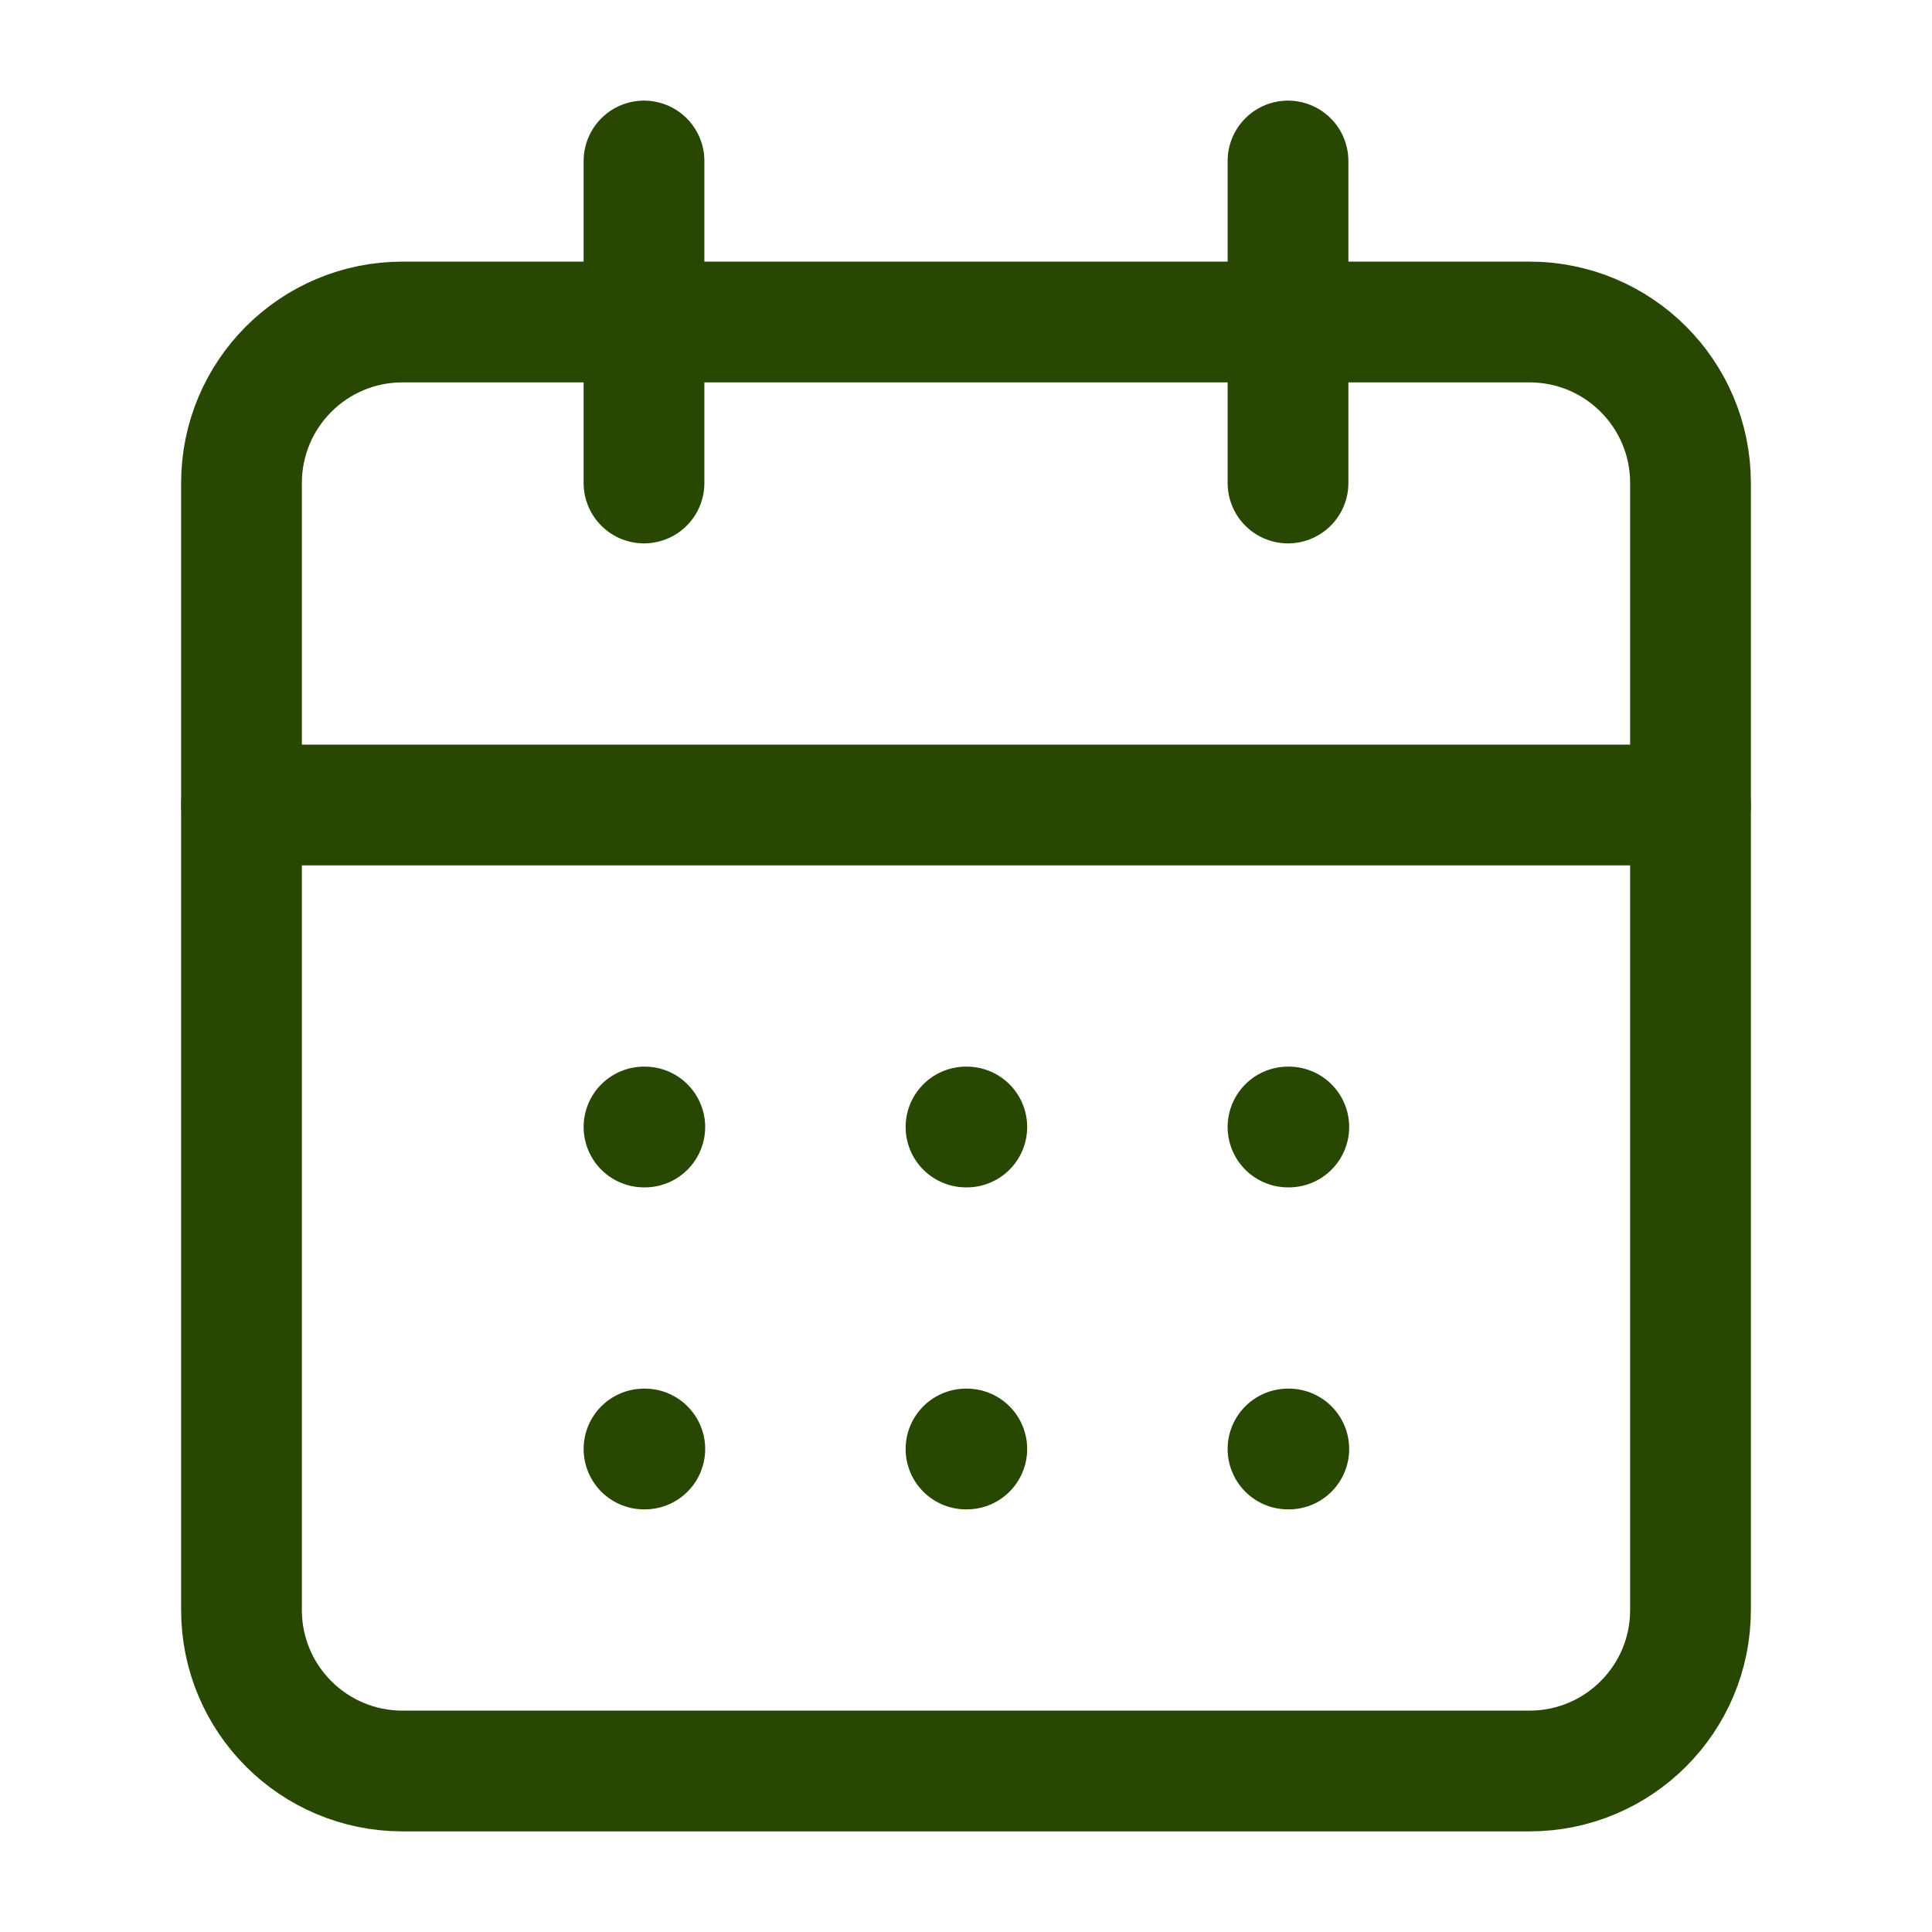
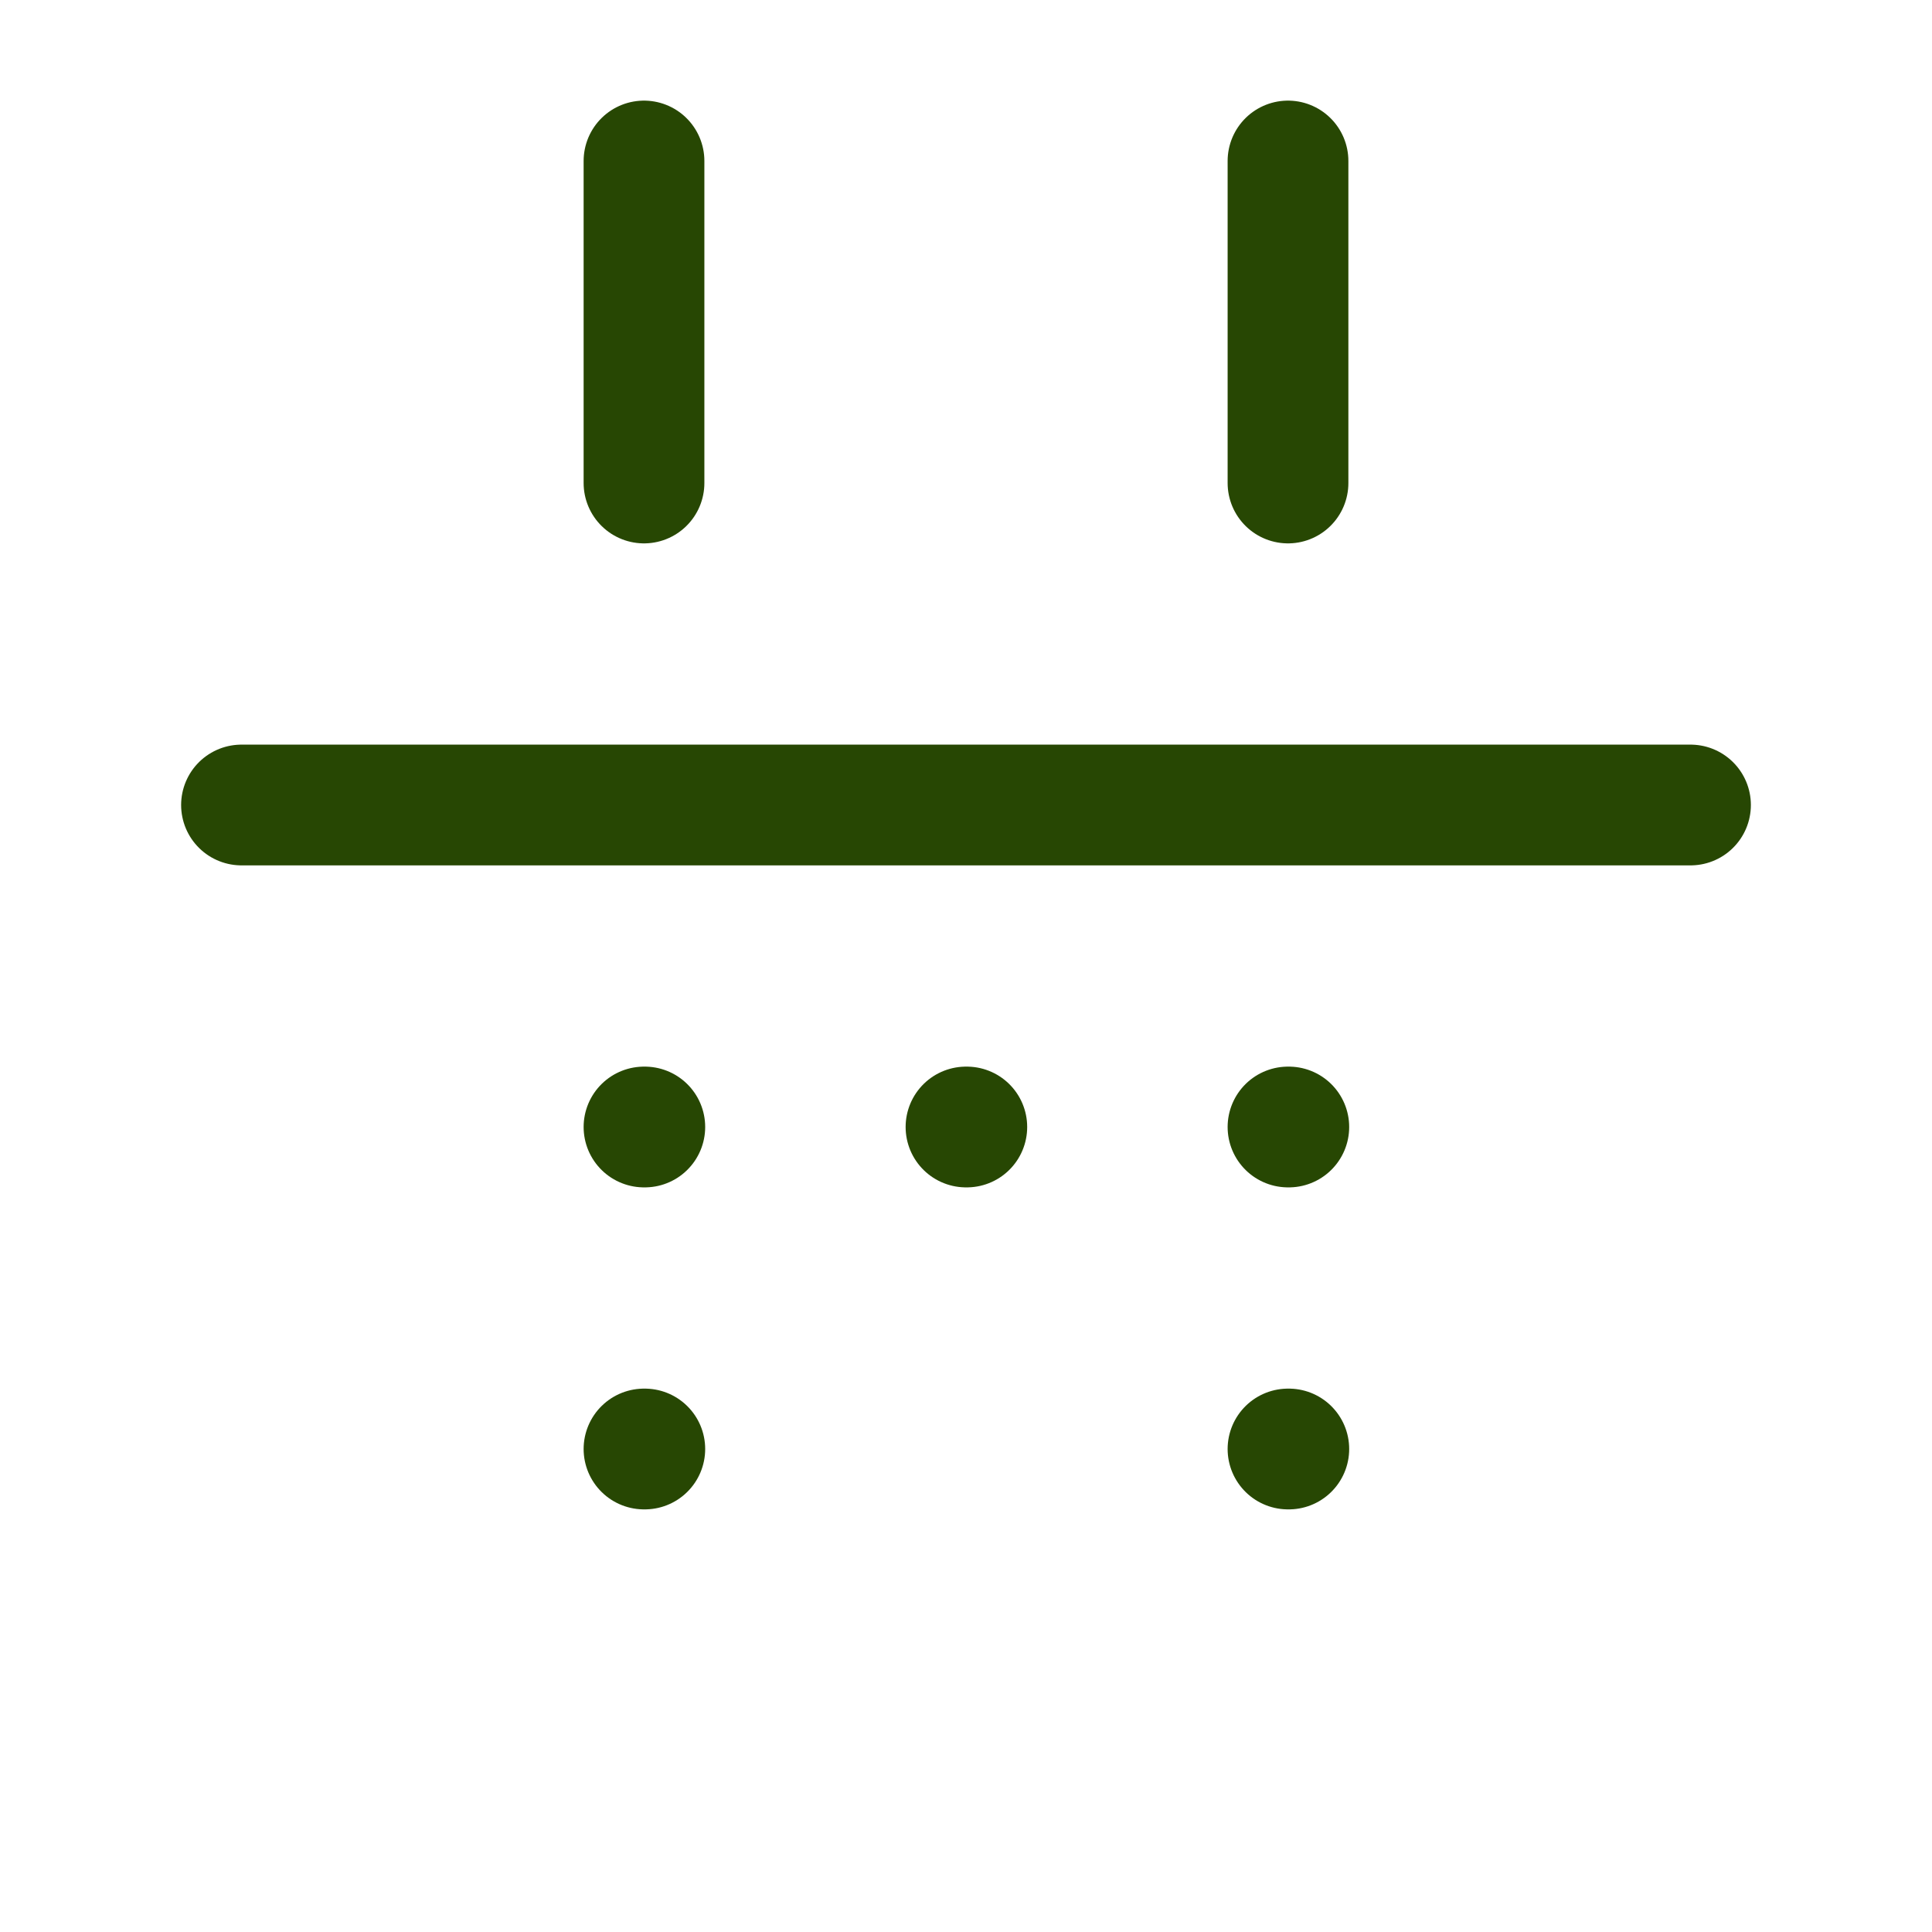
<svg xmlns="http://www.w3.org/2000/svg" width="24" height="24" viewBox="0 0 24 24" fill="none">
  <path d="M8 2V6" stroke="#274703" stroke-width="1.5" stroke-linecap="round" stroke-linejoin="round" />
  <path d="M16 2V6" stroke="#274703" stroke-width="1.5" stroke-linecap="round" stroke-linejoin="round" />
-   <path d="M19 4H5C3.895 4 3 4.895 3 6V20C3 21.105 3.895 22 5 22H19C20.105 22 21 21.105 21 20V6C21 4.895 20.105 4 19 4Z" stroke="#274703" stroke-width="1.5" stroke-linecap="round" stroke-linejoin="round" />
  <path d="M3 10H21" stroke="#274703" stroke-width="1.5" stroke-linecap="round" stroke-linejoin="round" />
  <path d="M8 14H8.01" stroke="#274703" stroke-width="1.5" stroke-linecap="round" stroke-linejoin="round" />
  <path d="M12 14H12.01" stroke="#274703" stroke-width="1.5" stroke-linecap="round" stroke-linejoin="round" />
  <path d="M16 14H16.01" stroke="#274703" stroke-width="1.5" stroke-linecap="round" stroke-linejoin="round" />
  <path d="M8 18H8.01" stroke="#274703" stroke-width="1.5" stroke-linecap="round" stroke-linejoin="round" />
-   <path d="M12 18H12.01" stroke="#274703" stroke-width="1.5" stroke-linecap="round" stroke-linejoin="round" />
  <path d="M16 18H16.01" stroke="#274703" stroke-width="1.5" stroke-linecap="round" stroke-linejoin="round" />
</svg>